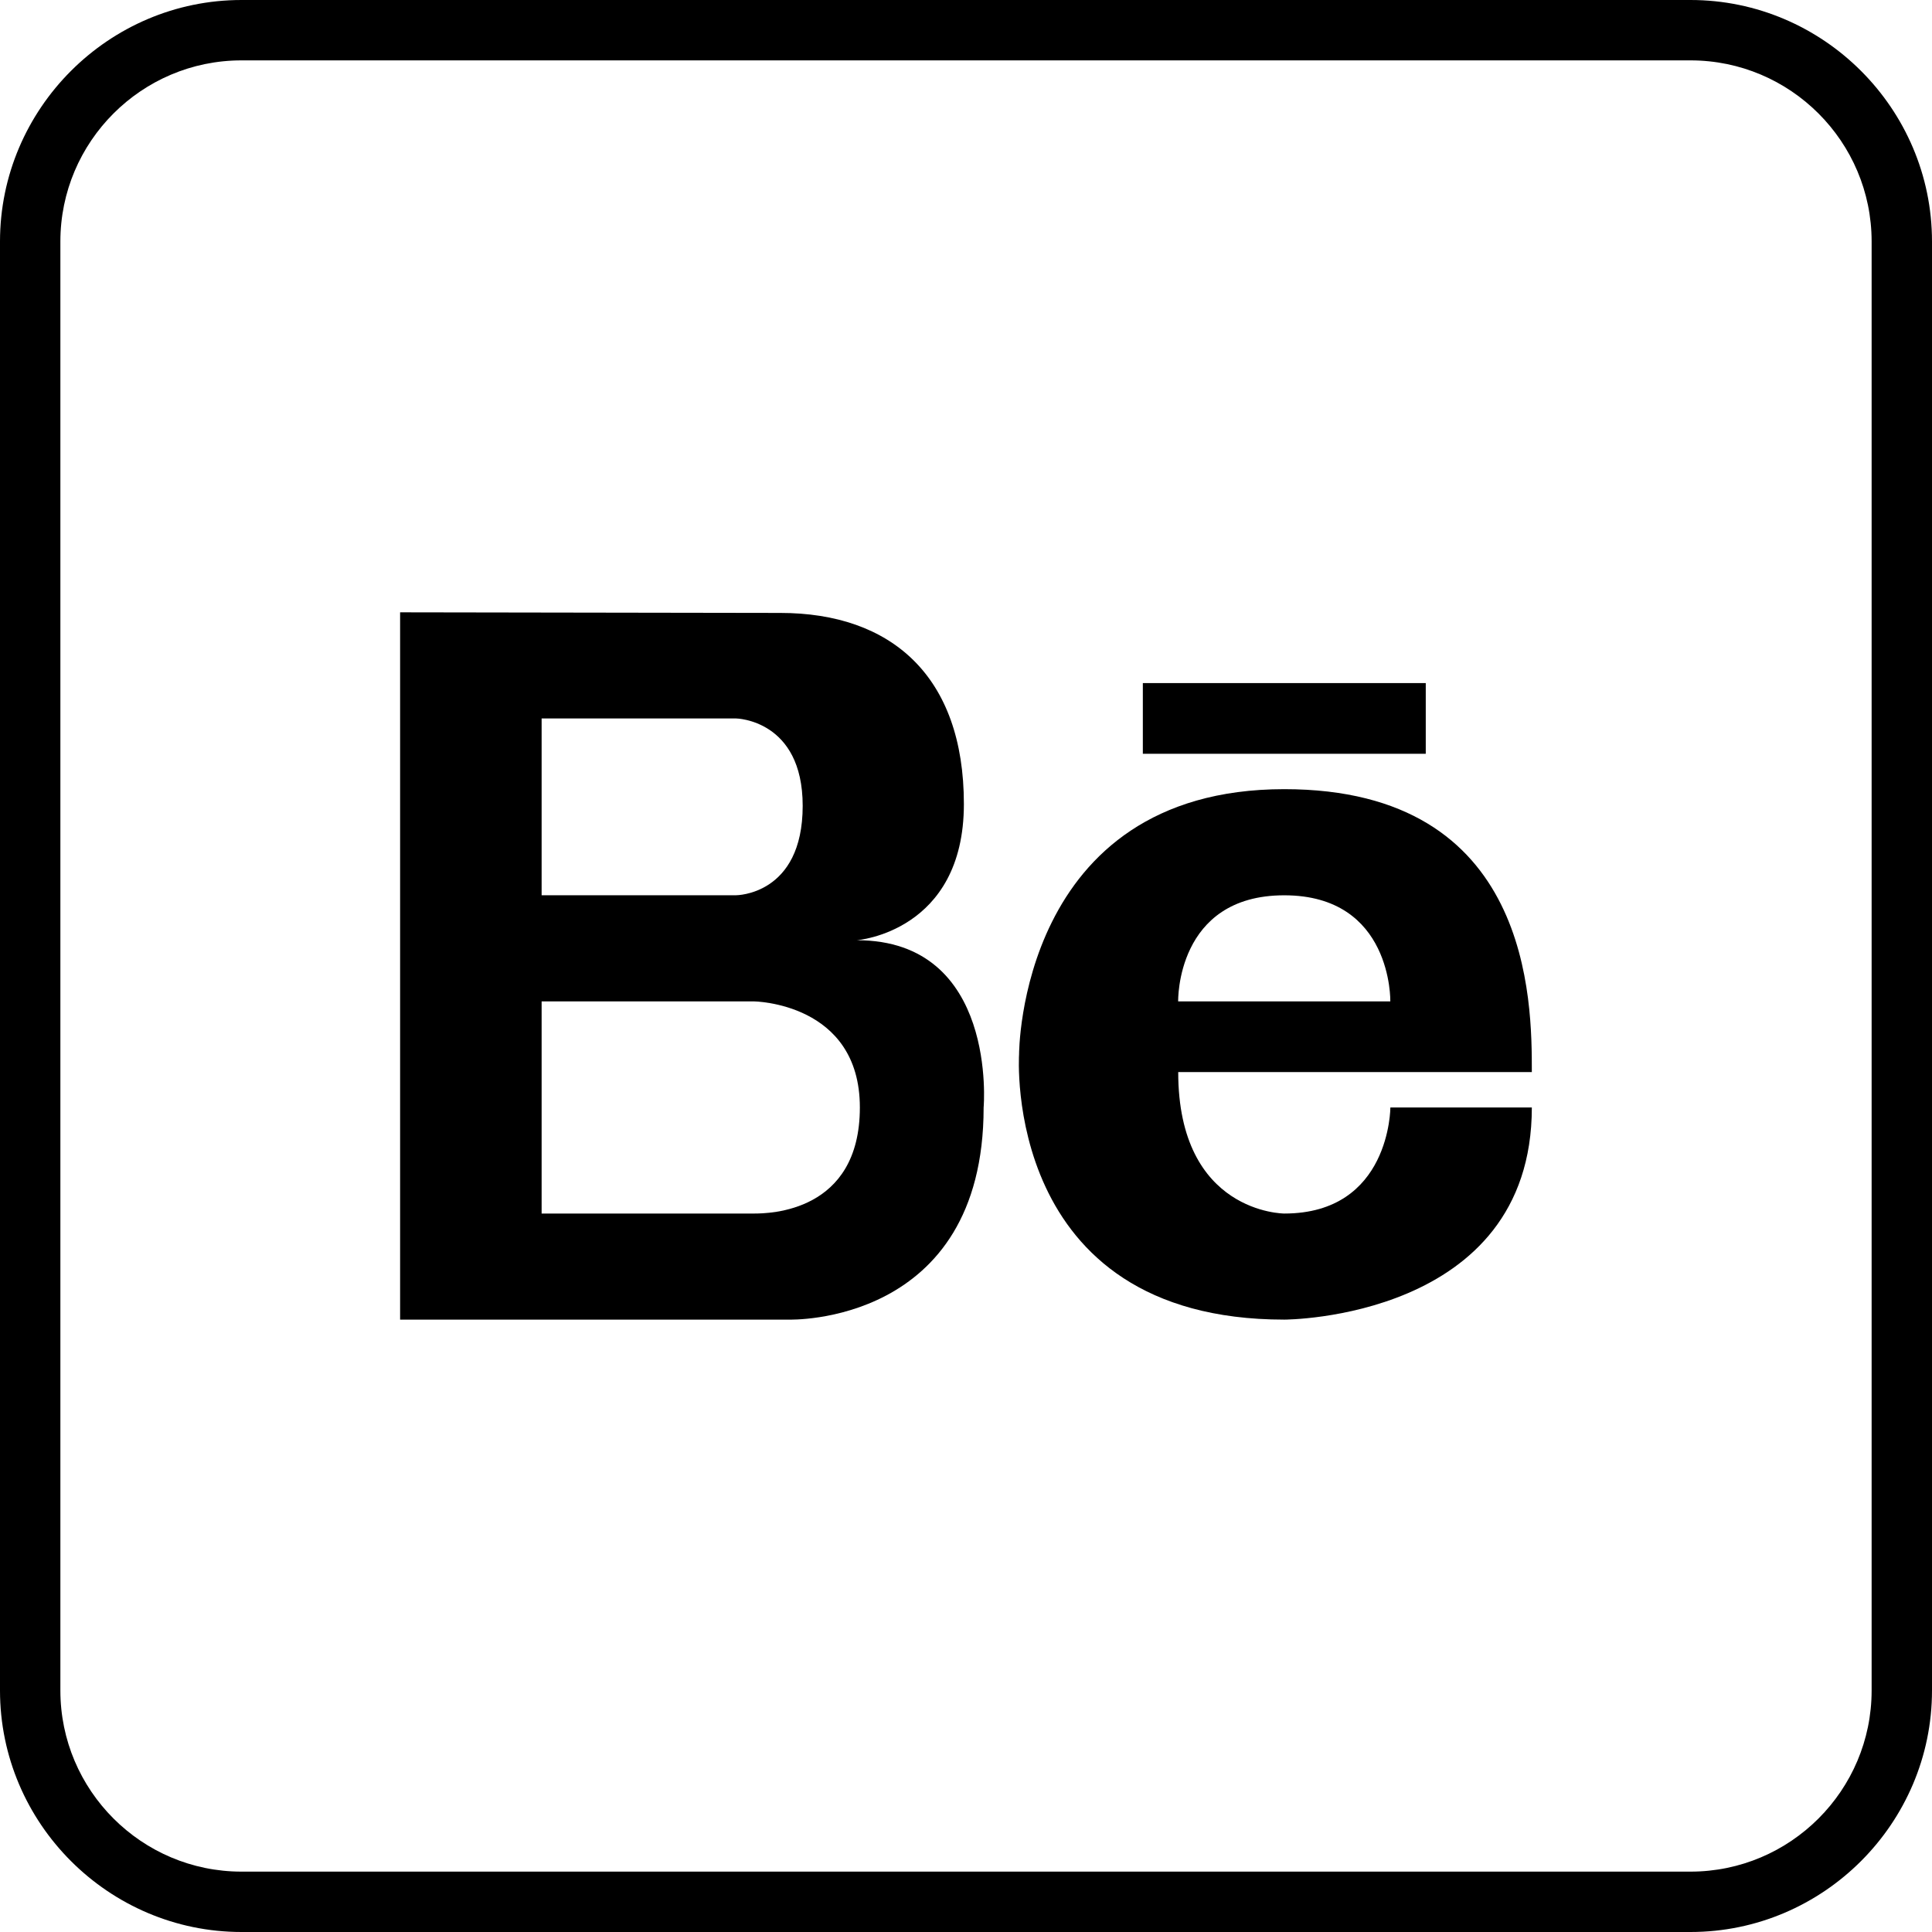
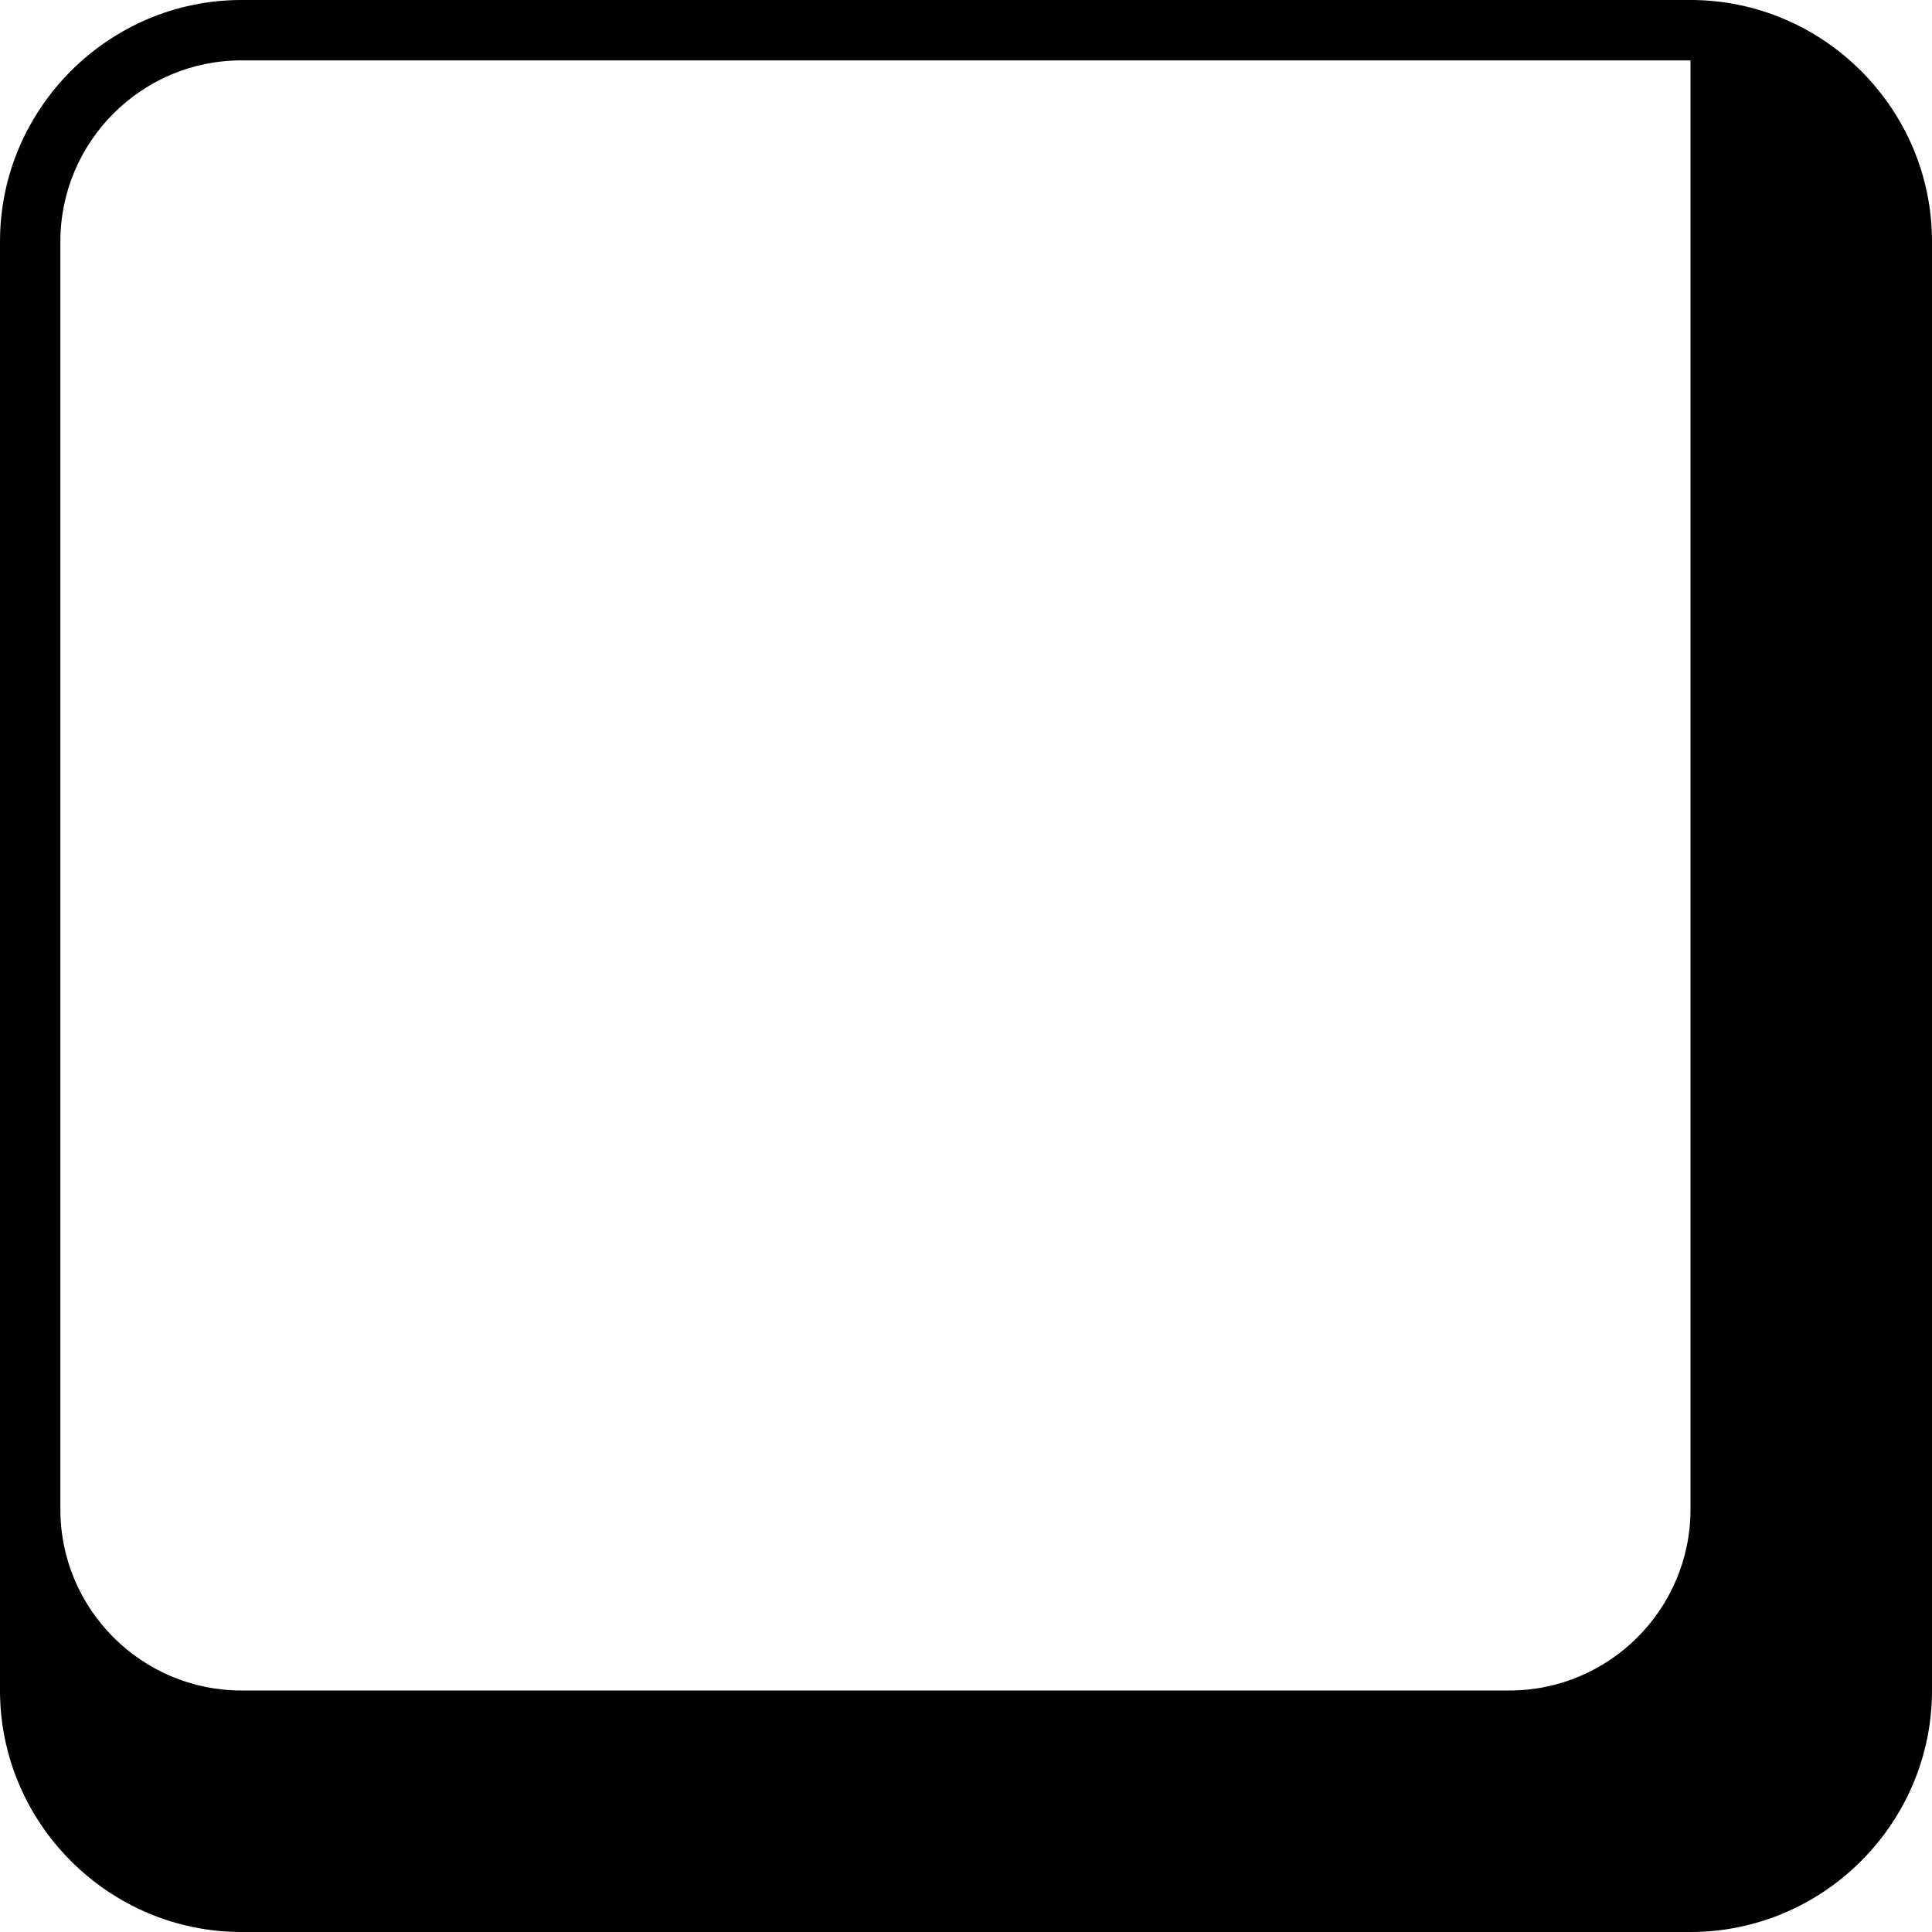
<svg xmlns="http://www.w3.org/2000/svg" enable-background="new 0 0 32 32" version="1.1" viewBox="0 0 32 32" xml:space="preserve">
  <g id="Outline_Color_copy_2">
    <g>
-       <path d="M28,1c1.654,0,3,1.346,3,3v24c0,1.654-1.346,3-3,3H4c-1.654,0-3-1.346-3-3V4c0-1.654,1.346-3,3-3H28 M28,0H4    C1.8,0,0,1.8,0,4v24c0,2.2,1.8,4,4,4h24c2.2,0,4-1.8,4-4V4C32,1.8,30.2,0,28,0L28,0z" />
+       <path d="M28,1v24c0,1.654-1.346,3-3,3H4c-1.654,0-3-1.346-3-3V4c0-1.654,1.346-3,3-3H28 M28,0H4    C1.8,0,0,1.8,0,4v24c0,2.2,1.8,4,4,4h24c2.2,0,4-1.8,4-4V4C32,1.8,30.2,0,28,0L28,0z" />
    </g>
-     <path d="M14.192,15.573c0,0,1.773-0.135,1.773-2.256c0-2.12-1.203-3.165-3.041-3.165l-6.297-0.01v11.715h6.443   c0,0,3.222,0.102,3.222-3.514C16.293,18.343,16.53,15.573,14.192,15.573z M8.971,11.9h3.222c0,0,1.102,0.018,1.102,1.447   c0,1.481-1.102,1.481-1.102,1.481H8.971V11.9z M12.486,20.1H8.971v-3.514h3.514c0,0,1.757,0.018,1.757,1.757   S12.739,20.1,12.486,20.1z" />
-     <path d="M21.272,13.071c-4.401,0-4.393,4.393-4.393,4.393s-0.293,4.393,4.393,4.393c0,0,4.1,0,4.1-3.514h-2.343   c0,0,0,1.757-1.757,1.757c0,0-1.757,0-1.757-2.343c0,0,4.686,0,5.857,0C25.372,16.586,25.372,13.071,21.272,13.071z M19.514,16.586   c0,0-0.039-1.757,1.757-1.757c1.795,0,1.757,1.757,1.757,1.757H19.514z" />
-     <rect height="1.171" width="4.686" x="18.929" y="11.314" />
  </g>
</svg>